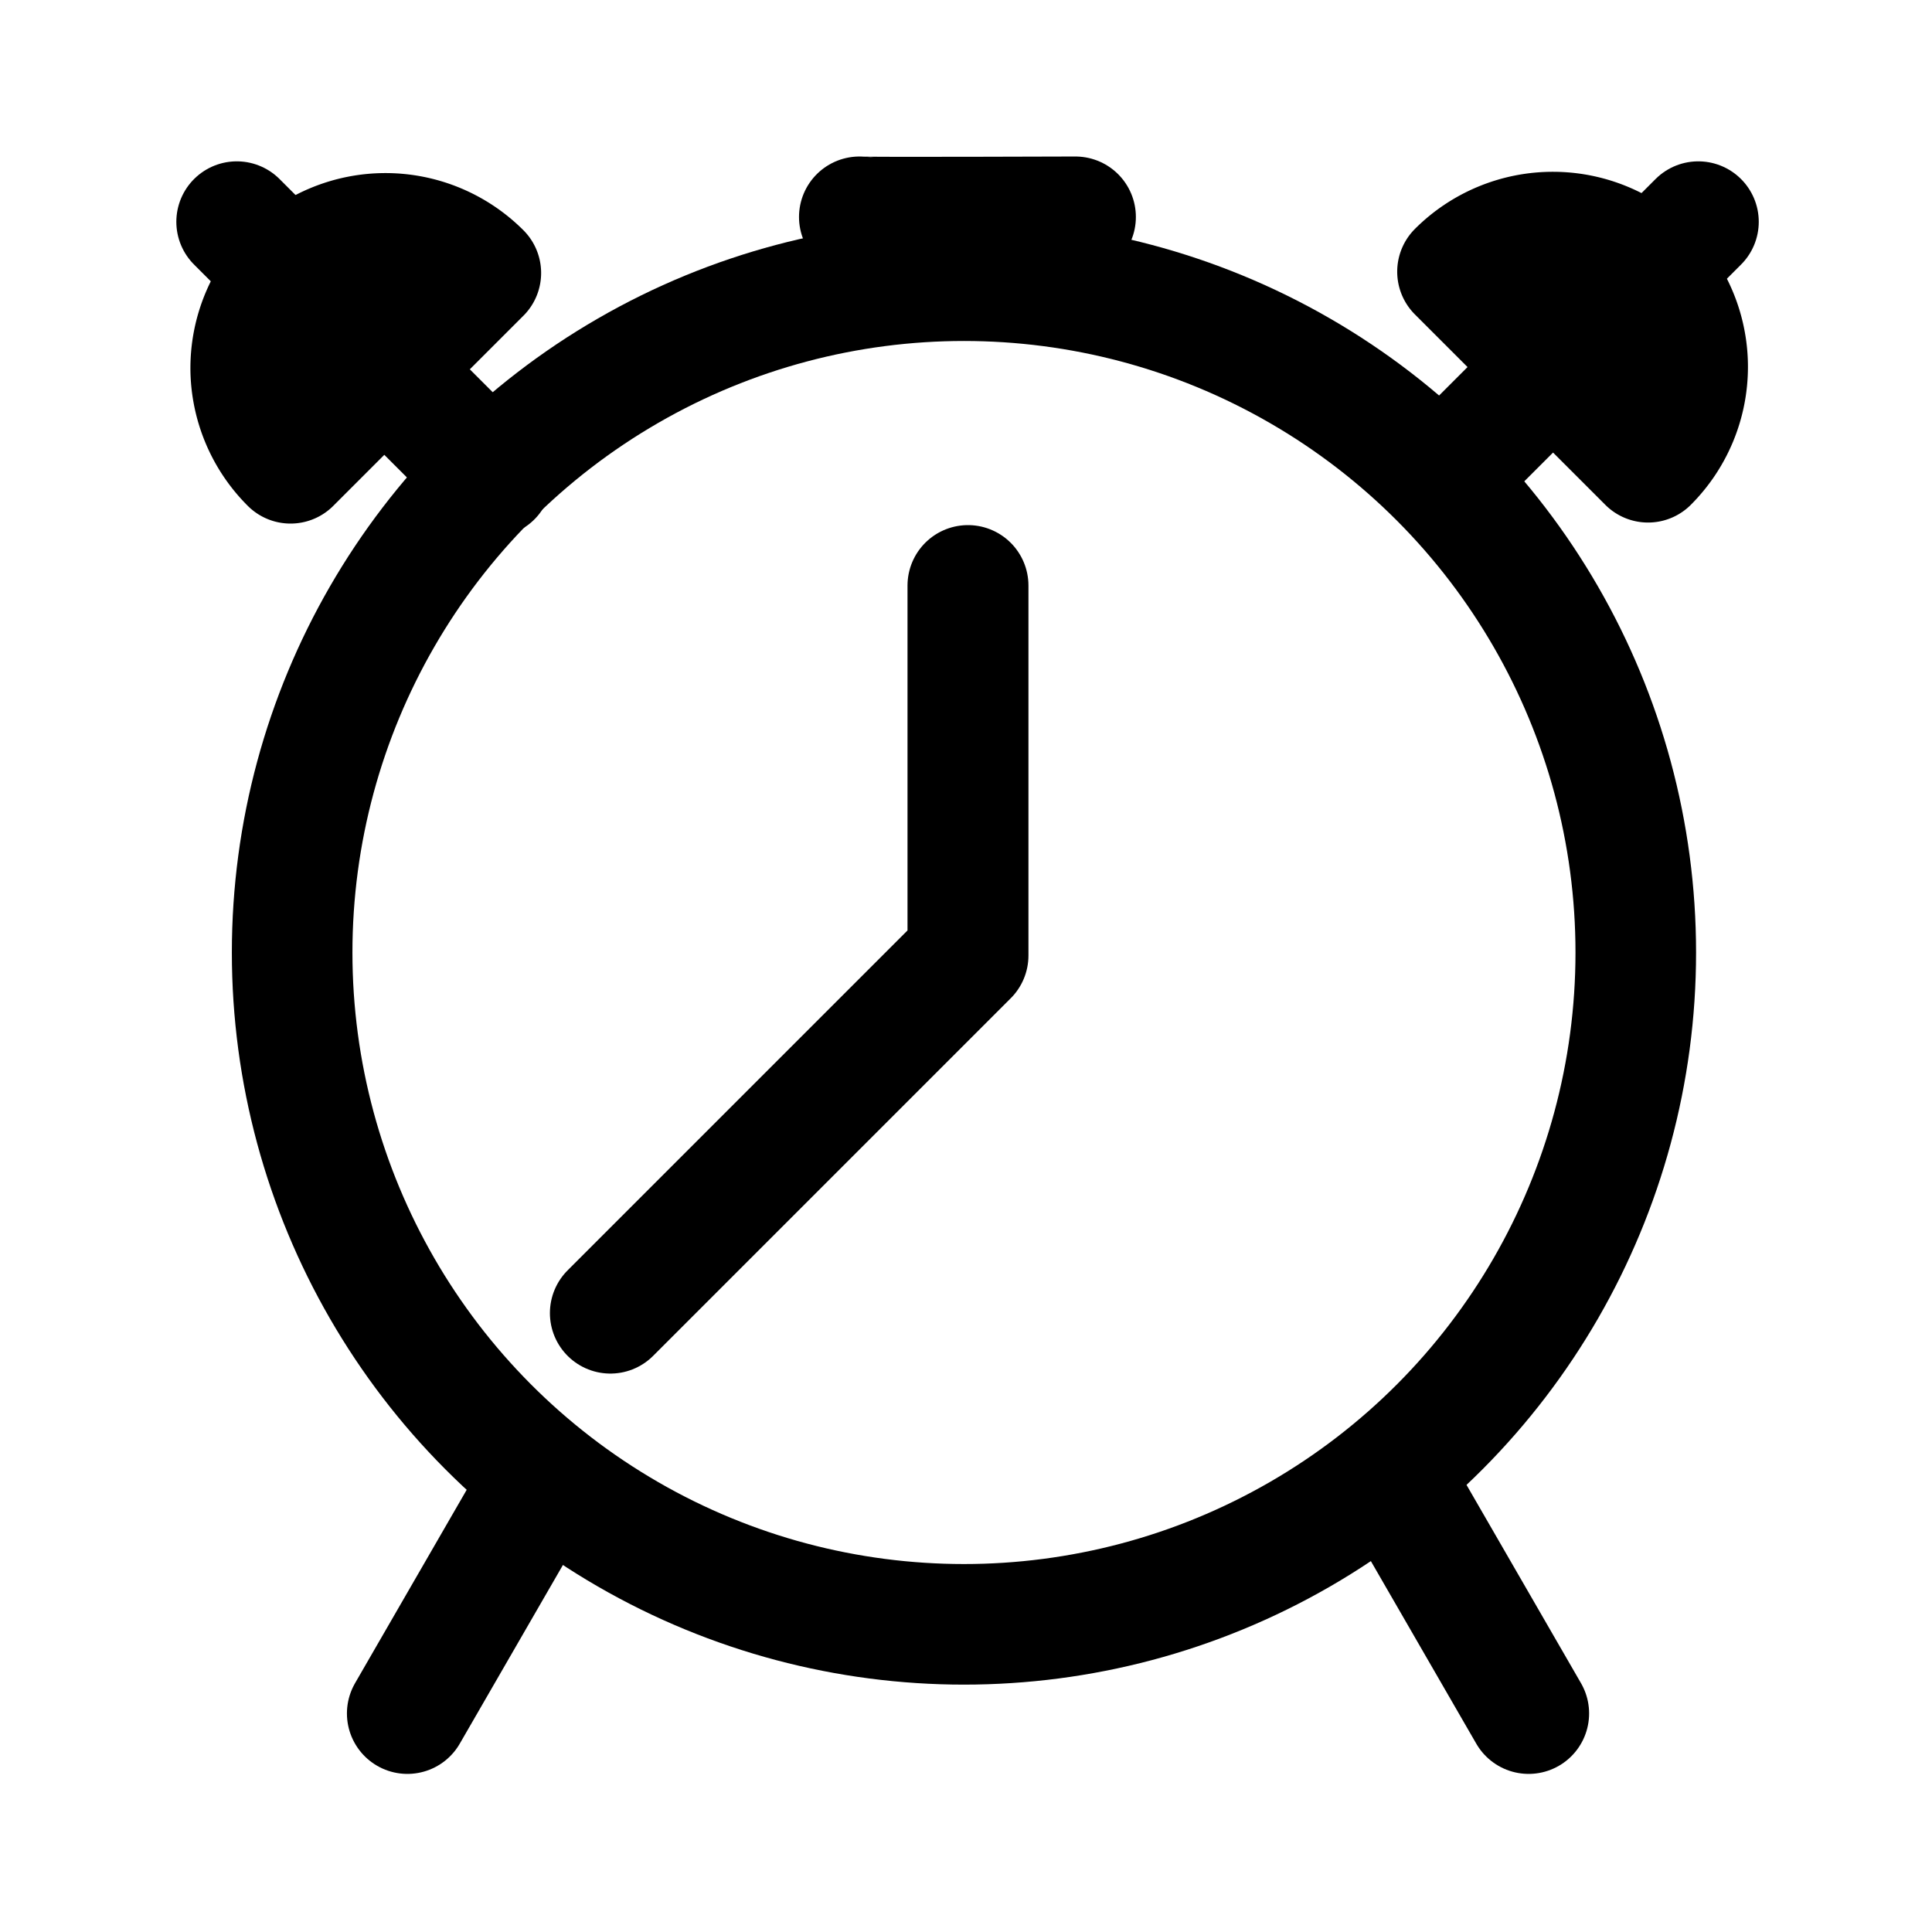
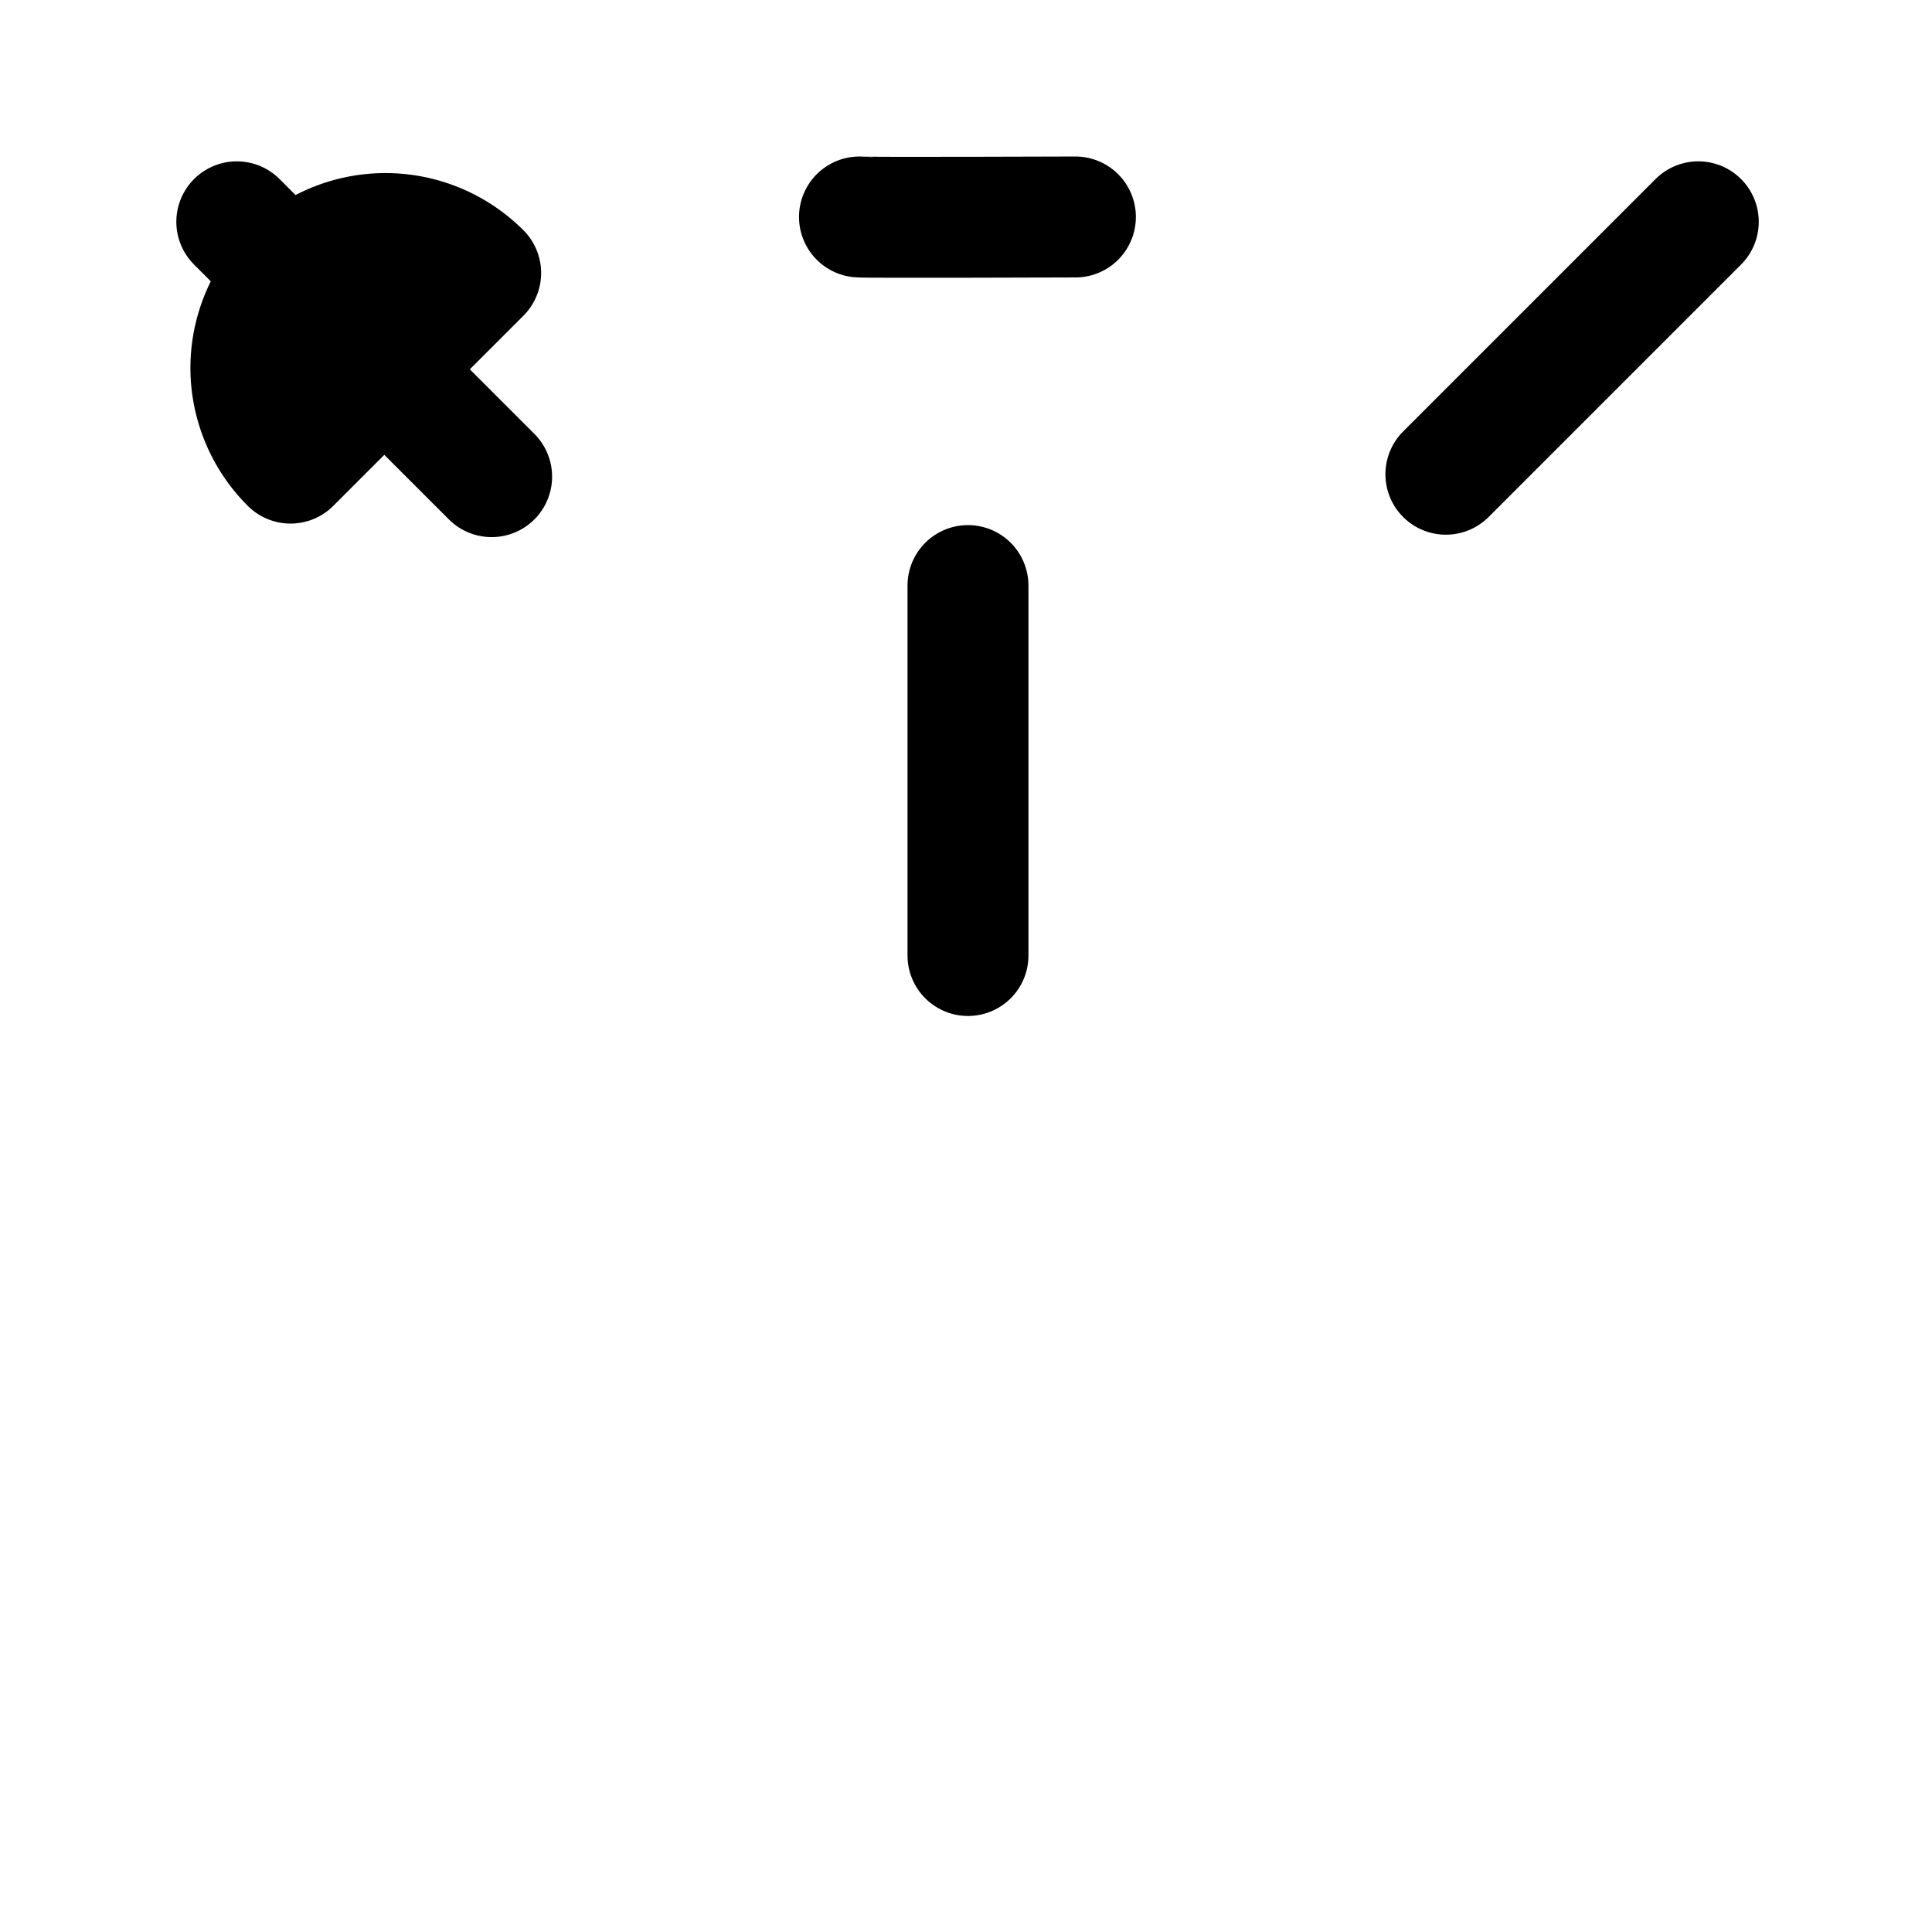
<svg xmlns="http://www.w3.org/2000/svg" width="800px" height="800px" viewBox="0 0 50.8 50.8">
-   <circle cx="157.6" cy="92.85" r="62.2" style="fill:none;stroke:#000000;stroke-width:11.164;stroke-linecap:round;stroke-linejoin:round;stroke-miterlimit:4;stroke-dasharray:none;stroke-opacity:1" transform="matrix(.284 0 0 .284 -19.412 -1.324)" />
-   <path d="m47.7 169 12.714-22.021" style="fill:none;stroke:#000000;stroke-width:11.648;stroke-linecap:round;stroke-linejoin:round;stroke-miterlimit:4;stroke-dasharray:none;stroke-opacity:1" transform="matrix(.273 0 0 .273 -2.31 -1.084)" />
-   <path d="m150 169-12.844-22.246" style="fill:none;stroke:#000000;stroke-width:11.648;stroke-linecap:round;stroke-linejoin:round;stroke-miterlimit:4;stroke-dasharray:none;stroke-opacity:1" transform="matrix(.273 0 0 .273 -.756 -1.084)" />
-   <path d="M350.938-43.838a20 20 0 0 0-14.143 5.858L365.08-9.695a20 20 0 0 0 5.858-14.143 20 20 0 0 0-20-20z" style="fill:#000000;fill-opacity:1;stroke:#000000;stroke-width:17.961;stroke-linecap:round;stroke-linejoin:round;stroke-miterlimit:4;stroke-dasharray:none;stroke-opacity:1" transform="matrix(.177 0 0 .177 -21.285 13.866)" />
  <path d="M238.826-44.201a20 20 0 0 0-20 20 20 20 0 0 0 5.893 14.105l28.244-28.244a20 20 0 0 0-14.137-5.861z" style="fill:#000000;fill-opacity:1;stroke:#000000;stroke-width:17.962;stroke-linecap:round;stroke-linejoin:round;stroke-miterlimit:4;stroke-dasharray:none;stroke-opacity:1" transform="translate(-32.136 13.964) scale(.177)" />
-   <path d="m142.029 49.646 24.311-24.312M50.121 49.879 25.577 25.334M96 60.37V96m-34.442 34.442L96 96" style="fill:none;stroke:#000000;stroke-width:11.648;stroke-linecap:round;stroke-linejoin:round;stroke-miterlimit:4;stroke-dasharray:none;stroke-opacity:1" transform="matrix(.273 0 0 .273 -.756 -1.084)" />
+   <path d="m142.029 49.646 24.311-24.312M50.121 49.879 25.577 25.334M96 60.37V96m-34.442 34.442" style="fill:none;stroke:#000000;stroke-width:11.648;stroke-linecap:round;stroke-linejoin:round;stroke-miterlimit:4;stroke-dasharray:none;stroke-opacity:1" transform="matrix(.273 0 0 .273 -.756 -1.084)" />
  <path d="M79.725 20.012c.4.075 21.425 0 21.425 0" style="fill:none;stroke:#000000;stroke-width:12;stroke-linecap:round;stroke-linejoin:round;stroke-miterlimit:4;stroke-dasharray:none;stroke-opacity:1" transform="translate(1.472 .402) scale(.265)" />
</svg>